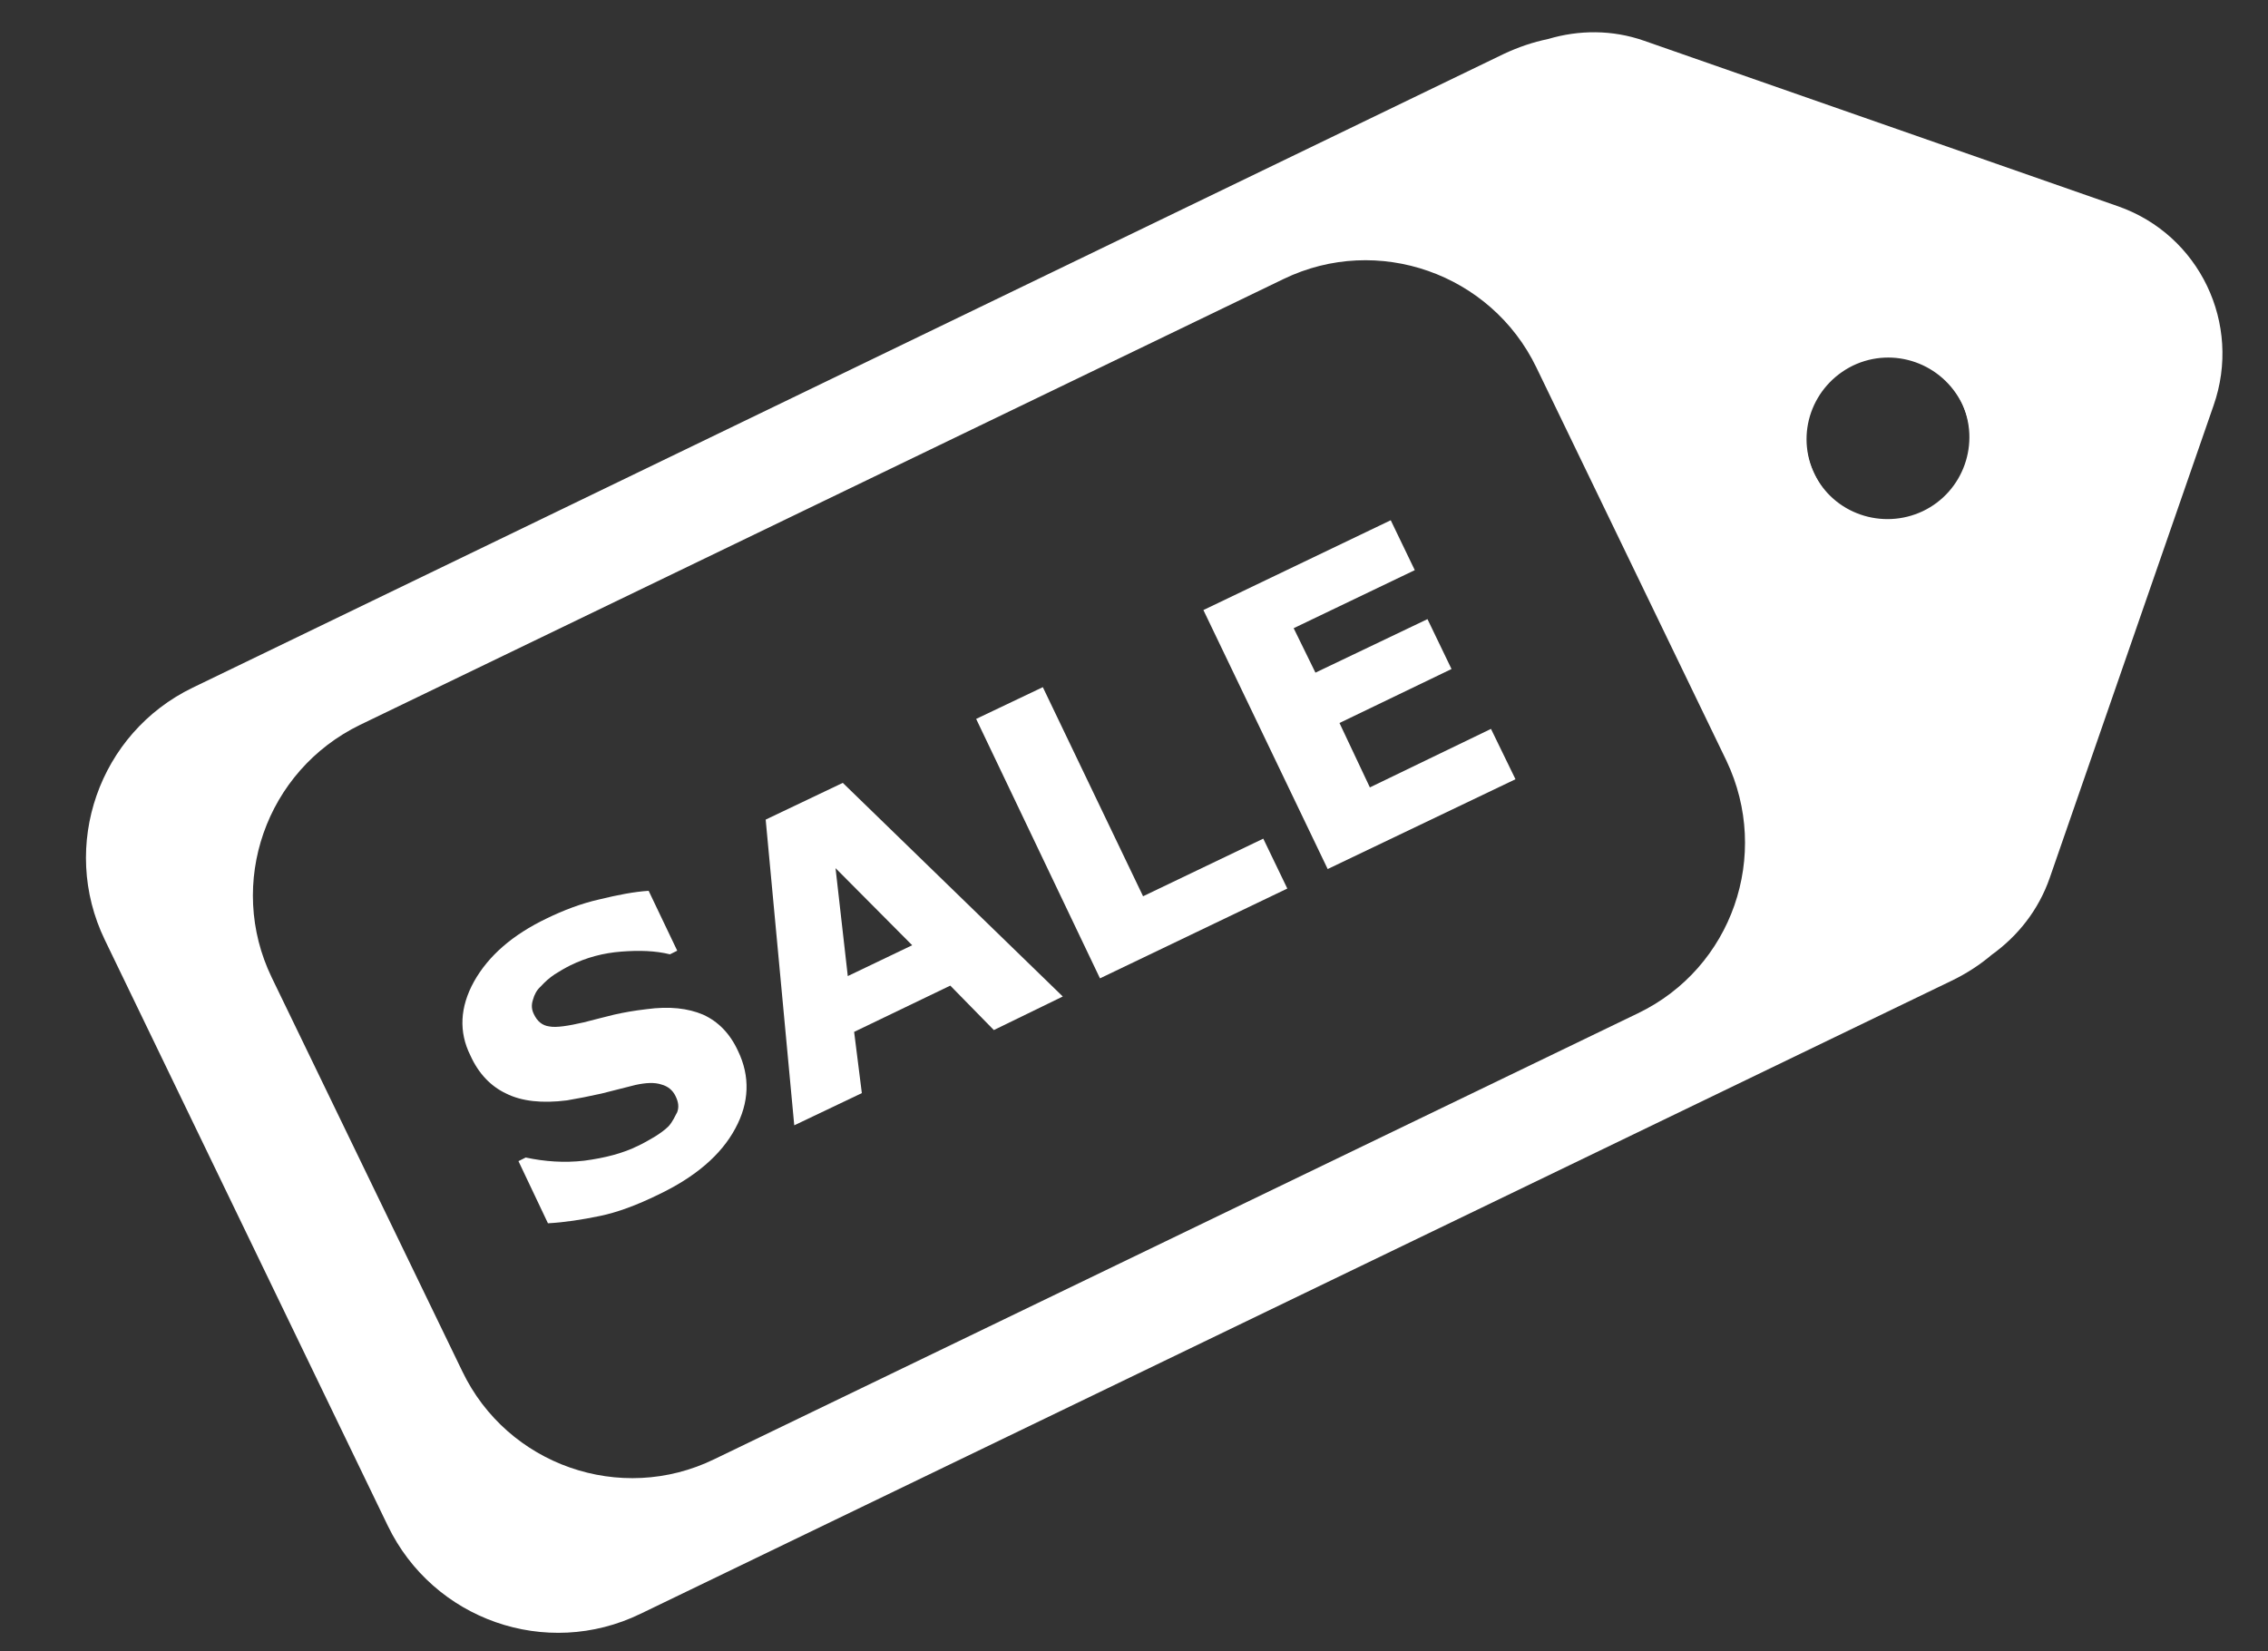
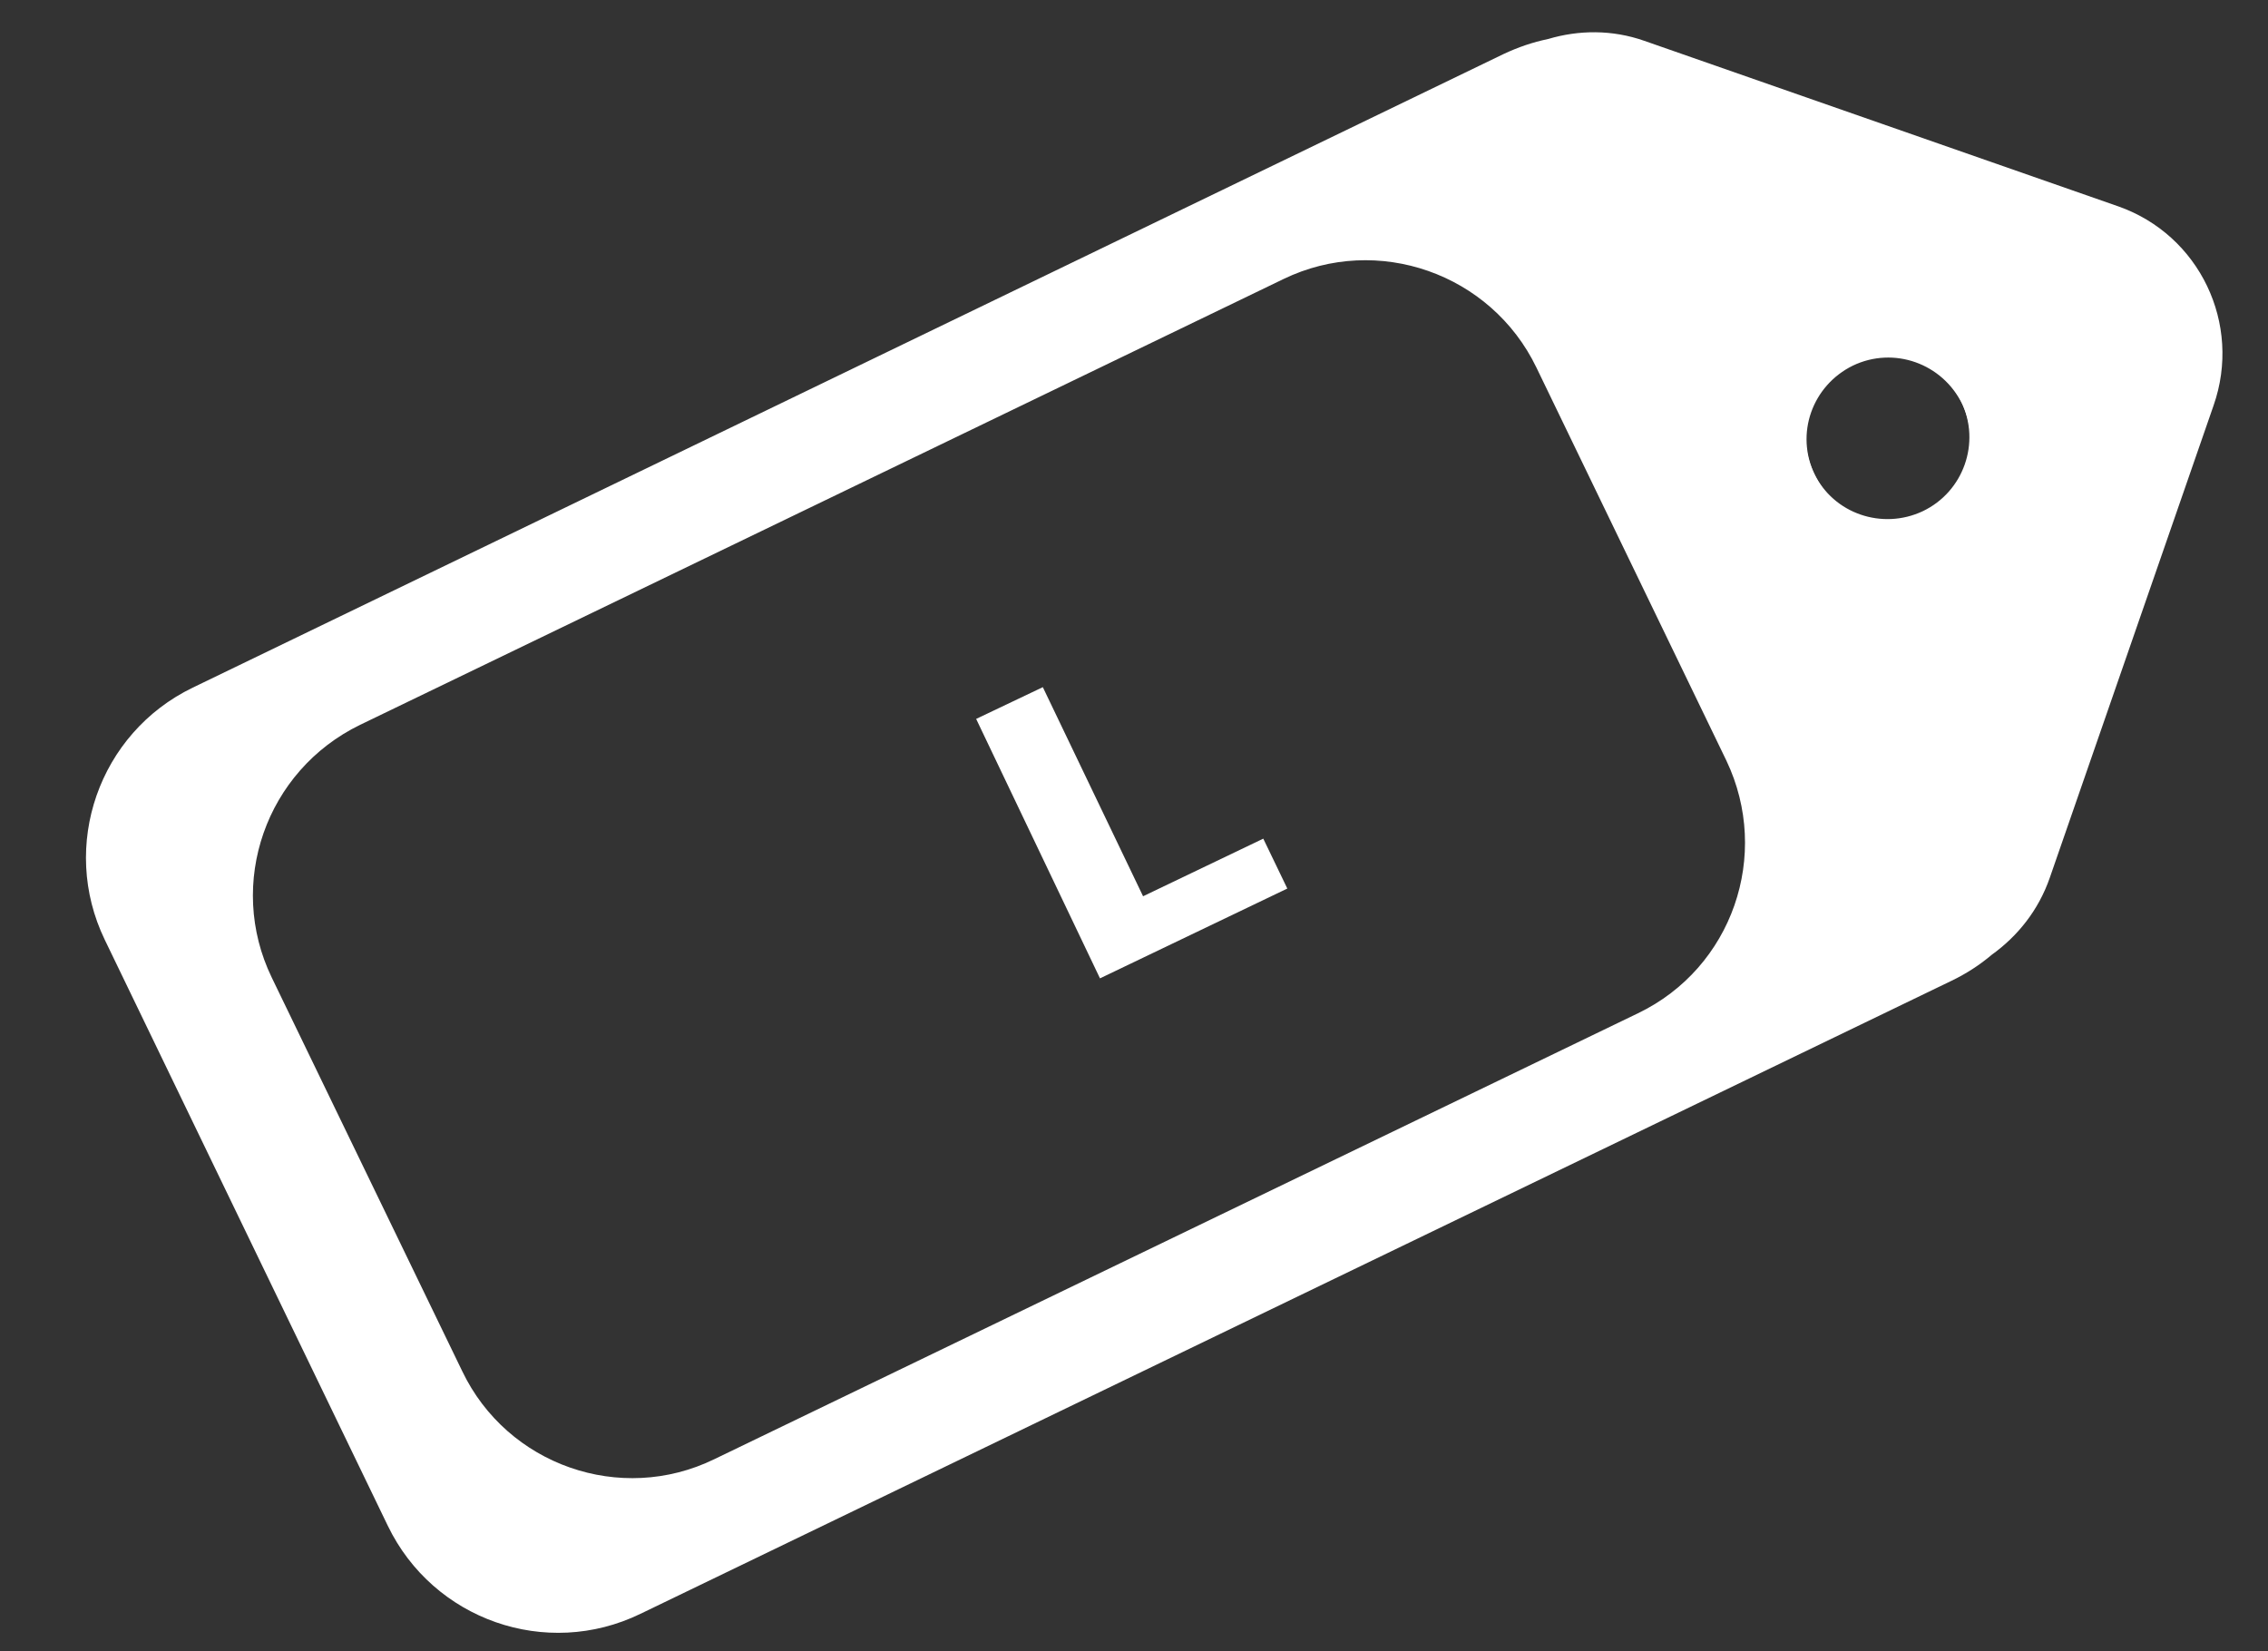
<svg xmlns="http://www.w3.org/2000/svg" version="1.1" id="Layer_1" x="0px" y="0px" viewBox="0 0 500 364" enable-background="new 0 0 500 364" xml:space="preserve">
  <rect x="0" y="0" width="500" height="364" fill="#333333" stroke="none" />
  <rect id="XMLID_6_" x="614.5" y="-56.5" fill="#495C7B" width="601.5" height="460" />
  <g id="tag_10_">
    <g id="XMLID_52_">
-       <path id="XMLID_39_" fill="#FFFFFF" d="M155,223.7c-3.3-1.4-7.4-1.9-12.5-1.2c-2.6,0.3-4.9,0.7-7.1,1.2c-2.1,0.5-4.3,1.1-6.7,1.7    c-3.5,0.8-6.1,1.2-7.6,0.9c-1.6-0.2-2.7-1.2-3.4-2.7c-0.5-1-0.6-2-0.2-3.2c0.3-1.1,0.8-2.1,1.7-2.9c0.9-1,1.9-1.9,3.1-2.7    c1.1-0.7,2.3-1.4,3.5-2c3.5-1.7,7.2-2.7,11.2-3c3.9-0.3,7.5-0.2,10.7,0.6l1.6-0.8l-6.3-13.2c-3.2,0.2-6.8,0.9-10.9,1.9    c-4,0.9-7.9,2.4-11.6,4.2c-7.5,3.6-12.8,8.2-16,13.9c-3.1,5.6-3.4,11.1-0.8,16.3c1.8,4,4.5,6.8,7.9,8.4c3.4,1.7,7.9,2.2,13.4,1.5    c2.4-0.4,4.9-0.9,7.6-1.5c2.7-0.7,5.1-1.3,7.5-1.9c2.3-0.5,4.2-0.6,5.7-0.1c1.5,0.4,2.5,1.3,3.1,2.5c0.7,1.4,0.8,2.5,0.4,3.6    c-0.5,0.9-1,2.1-1.9,3.1c-0.8,0.8-1.9,1.6-3.2,2.4c-1.4,0.8-2.6,1.5-3.5,1.9c-3.4,1.7-7.4,2.7-11.9,3.3c-4.4,0.5-8.7,0.2-12.9-0.7    l-1.6,0.8l6.5,13.7c3.7-0.2,7.5-0.8,11.4-1.6c3.9-0.8,8.2-2.4,12.9-4.7c8.2-3.9,13.9-8.8,17-14.6c3.1-5.7,3.3-11.5,0.6-17.1    C160.9,227.8,158.3,225.2,155,223.7z" />
-       <path id="XMLID_55_" fill="#FFFFFF" d="M168.8,180.7l6.3,67.4l14.9-7.1l-1.7-13.5l21.2-10.2l9.6,9.8l15.2-7.4l-48.5-47.1    L168.8,180.7z M186.9,215.2l-2.7-23.8l16.9,17L186.9,215.2z" />
      <polygon id="XMLID_36_" fill="#FFFFFF" points="252,197.6 229.9,151.5 215.2,158.5 242.5,215.7 283.8,195.9 278.5,184.9   " />
-       <polygon id="XMLID_16_" fill="#FFFFFF" points="328.7,160.7 302,173.6 295.3,159.4 320,147.5 314.7,136.5 290,148.3 285.2,138.5     311.9,125.7 306.6,114.7 265.3,134.5 292.7,191.6 334.1,171.8   " />
    </g>
  </g>
  <g id="tag_euro_1_">
    <g id="tag_euro_3_">
      <g id="XMLID_41_">
        <path id="XMLID_49_" fill="#FFFFFF" d="M400,63.2c-18.7,8.9-26.5,31.4-17.5,50.1c9,18.7,31.4,26.5,50.1,17.5     c18.7-9.1,26.6-31.5,17.5-50.1C441.1,61.9,418.7,54.1,400,63.2z M424.2,113.1c-9,4.4-19.8,0.6-24.1-8.4c-4.4-9-0.6-19.7,8.4-24.1     c9-4.3,19.7-0.5,24.1,8.5C436.9,98.1,433.2,108.8,424.2,113.1z" />
-         <path id="XMLID_46_" fill="#FFFFFF" d="M435.1,135.7c-21.4,10.3-47.2,1.3-57.5-20.1c-10.3-21.4-1.3-47.2,20-57.4     c21.4-10.4,47.2-1.3,57.5,20C465.5,99.6,456.5,125.4,435.1,135.7L435.1,135.7z M402.4,68.1c-15.8,7.7-22.5,26.9-14.9,42.7     c7.7,15.9,26.9,22.6,42.7,14.9c15.9-7.7,22.6-26.8,14.9-42.7C437.4,67.2,418.3,60.5,402.4,68.1L402.4,68.1z" />
        <path id="XMLID_42_" fill="#FFFFFF" d="M467,45.5L362.5,9c-7.1-2.5-14.5-2.4-21.2-0.4c-3.4,0.7-6.6,1.8-9.8,3.3l-289,139.7     c-20.7,10-29.4,34.9-19.4,55.6l62.4,129.2c10,20.7,34.9,29.5,55.7,19.4l289.1-139.6c3.3-1.6,6.2-3.5,8.8-5.7     c5.7-4.1,10.3-9.8,12.8-17L488,89.4C494.3,71.4,484.9,51.8,467,45.5z M361.1,223.4l-203.6,98.3c-20.7,10.1-45.7,1.3-55.6-19.4     l-42-86.8c-10-20.7-1.3-45.6,19.5-55.7L283,61.5c20.7-10,45.7-1.2,55.7,19.5l41.9,86.7C390.5,188.5,381.9,213.4,361.1,223.4z      M423.9,112.7c-8.9,4.2-19.7,0.6-24-8.4c-4.4-9-0.5-19.7,8.4-24.1c8.9-4.3,19.7-0.6,24.1,8.4C436.7,97.6,432.9,108.4,423.9,112.7     z" />
      </g>
    </g>
  </g>
</svg>